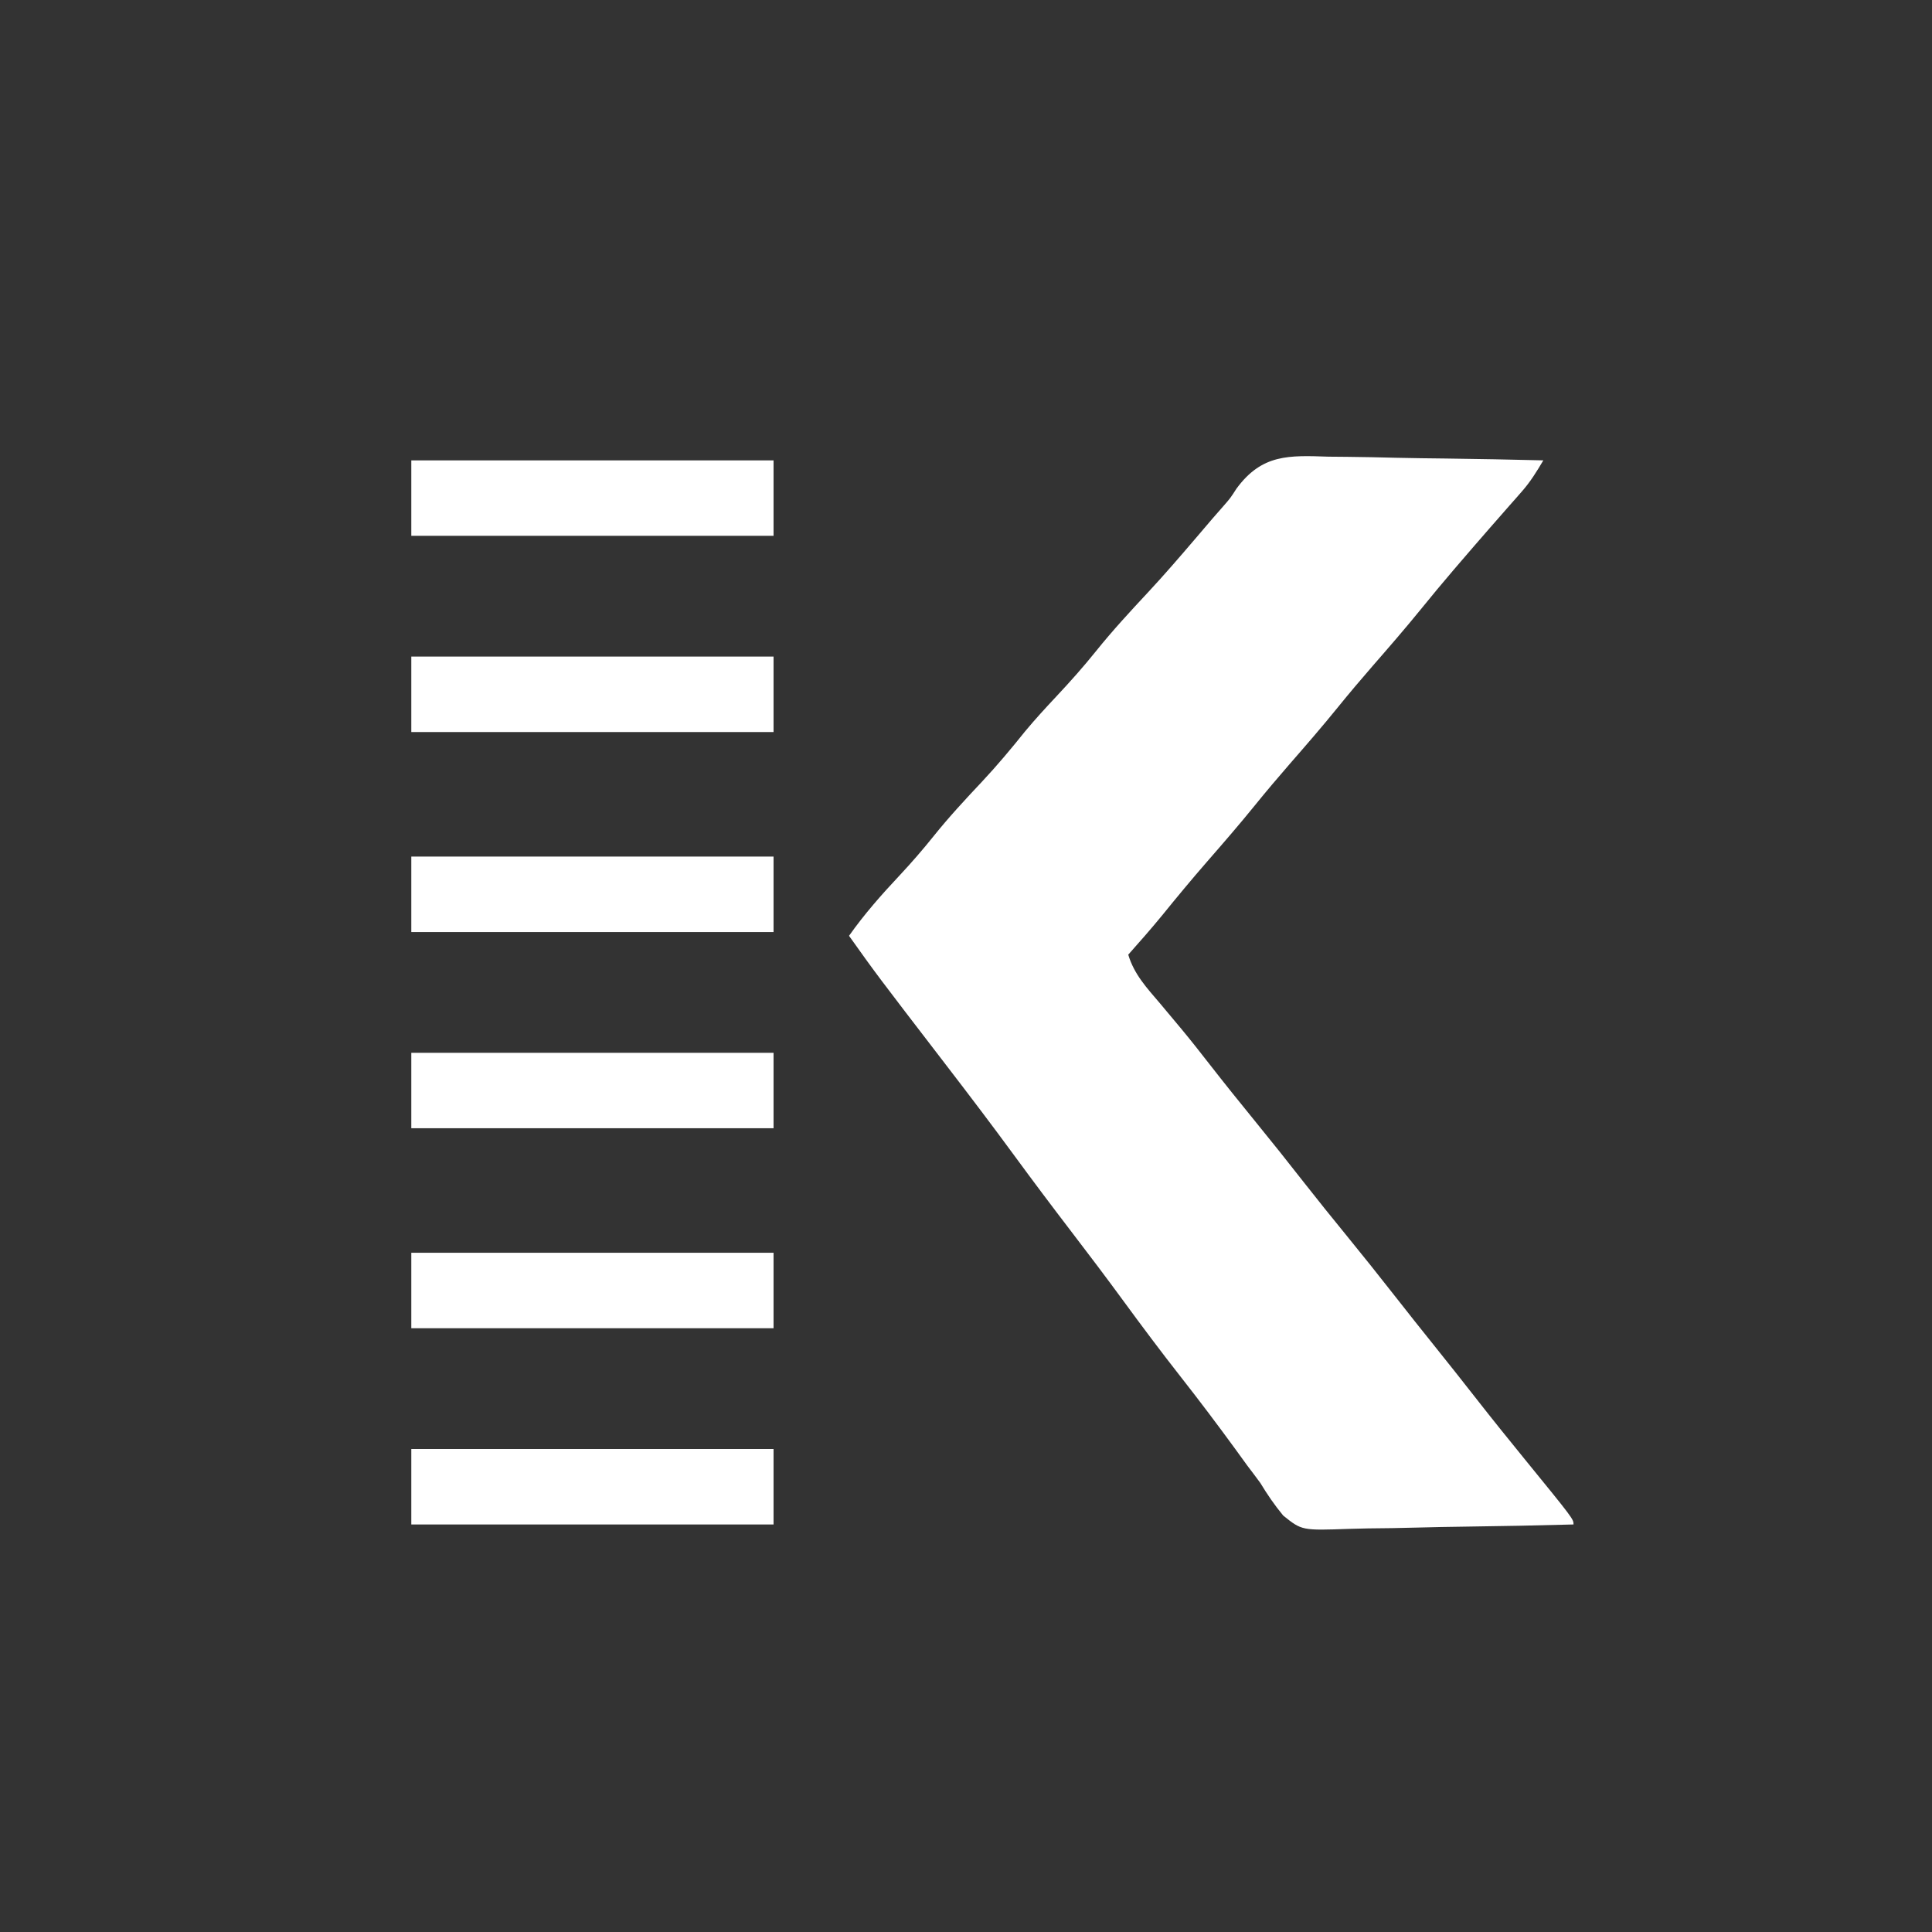
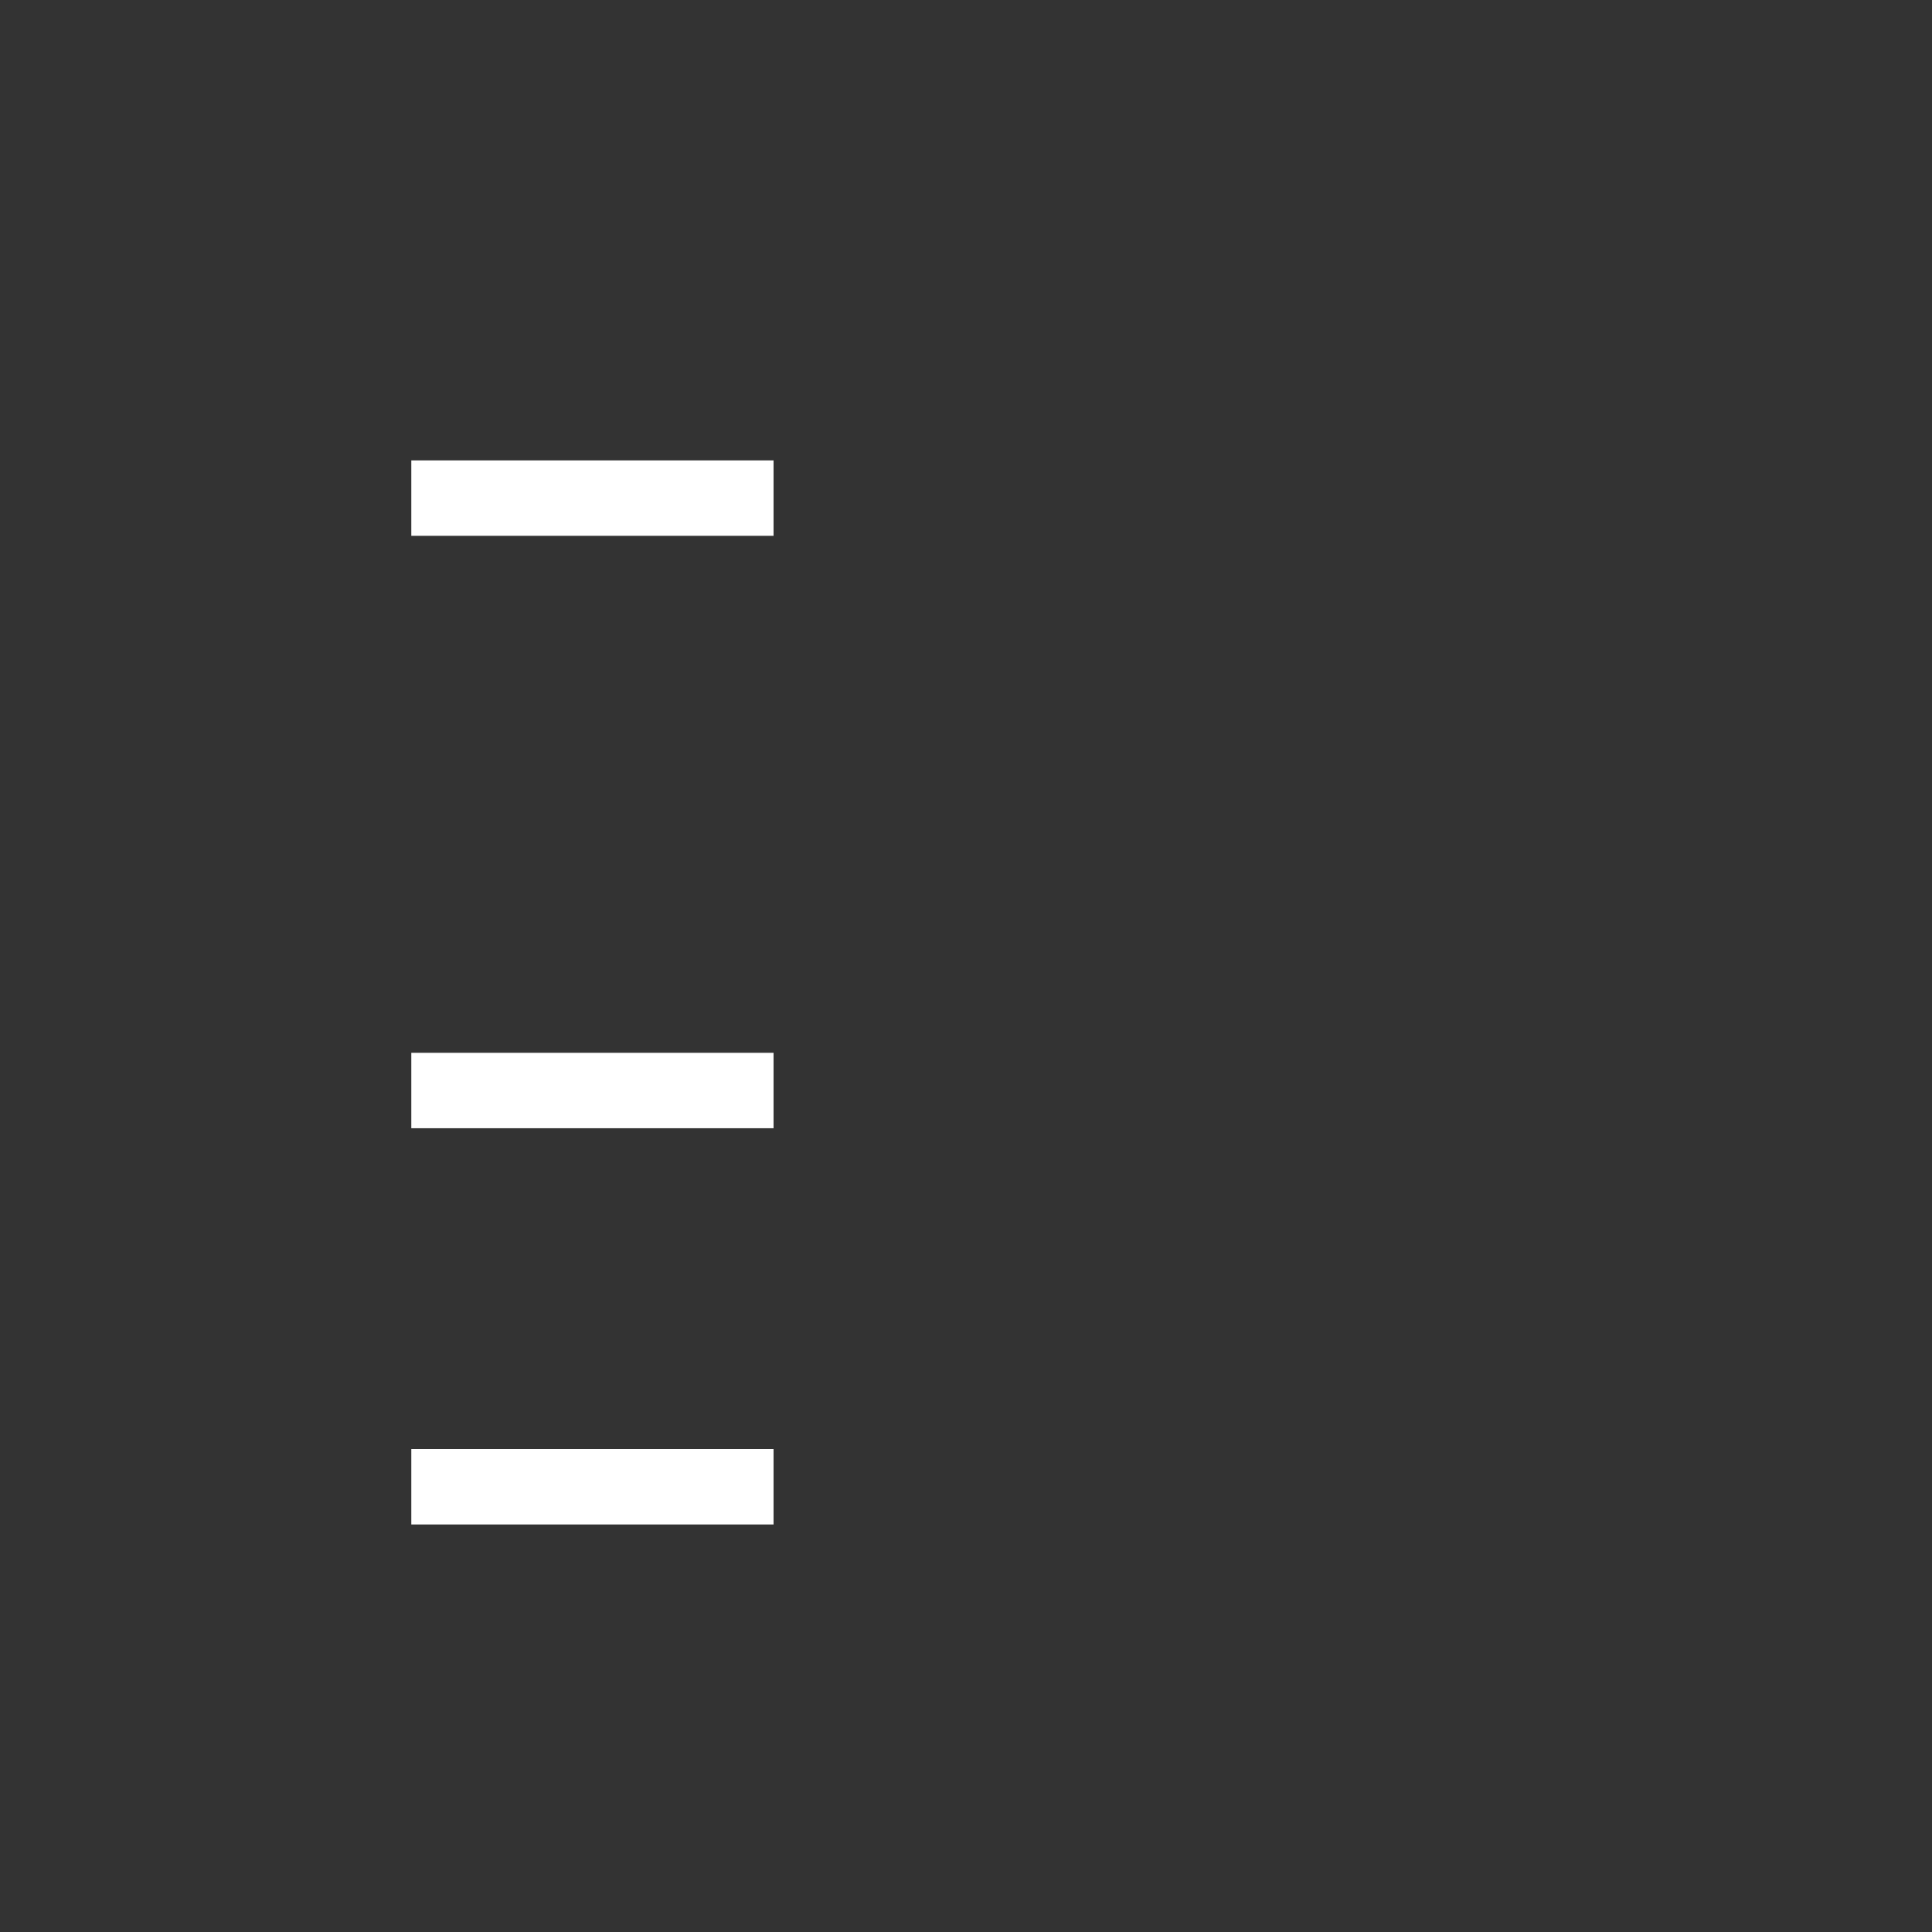
<svg xmlns="http://www.w3.org/2000/svg" xmlns:ns1="http://sodipodi.sourceforge.net/DTD/sodipodi-0.dtd" width="512" height="512" id="svg181" ns1:docname="keepsporting-icon-bg-1.svg">
  <rect width="100%" height="100%" fill="#333333" stroke="none" />
  <defs id="defs185" />
-   <path d="m 0,0 c 168.96,0 337.92,0 512,0 0,168.96 0,337.92 0,512 -168.96,0 -337.92,0 -512,0 C 0,343.04 0,174.08 0,0 Z" fill="transparent" id="path1366" />
-   <path d="m 352.066,121.023 c 1.646,0.019 3.292,0.033 4.939,0.043 4.307,0.038 8.611,0.136 12.916,0.247 4.404,0.103 8.808,0.148 13.213,0.198 8.623,0.107 17.244,0.277 25.865,0.488 -1.75,2.956 -3.441,5.699 -5.715,8.277 -0.515,0.589 -1.031,1.178 -1.562,1.784 -0.548,0.619 -1.096,1.238 -1.661,1.876 -1.171,1.337 -2.341,2.674 -3.512,4.012 -0.888,1.012 -0.888,1.012 -1.794,2.044 -2.687,3.07 -5.35,6.16 -8.006,9.256 -0.499,0.581 -0.998,1.163 -1.512,1.762 -2.94,3.438 -5.827,6.912 -8.676,10.426 -4.143,5.106 -8.445,10.06 -12.765,15.015 -3.162,3.635 -6.266,7.302 -9.297,11.047 -4.119,5.088 -8.401,10.02 -12.703,14.953 -3.162,3.634 -6.265,7.302 -9.297,11.047 -4.115,5.083 -8.392,10.01 -12.69,14.938 -4.028,4.63 -7.935,9.339 -11.798,14.109 -2.919,3.56 -5.949,7.017 -9.012,10.453 1.567,5.253 4.955,8.846 8.438,12.938 1.28,1.528 2.559,3.056 3.836,4.586 0.634,0.758 1.268,1.515 1.921,2.296 2.514,3.037 4.949,6.131 7.368,9.243 3.918,5.03 7.905,9.998 11.938,14.938 4.508,5.523 8.948,11.092 13.336,16.711 3.502,4.473 7.072,8.888 10.664,13.289 4.528,5.549 8.995,11.139 13.406,16.781 3.335,4.263 6.706,8.497 10.094,12.719 3.843,4.789 7.656,9.6 11.438,14.438 4.046,5.173 8.162,10.285 12.312,15.375 C 417,402.571 417,402.571 417,404 c -9.492,0.256 -18.984,0.451 -28.479,0.57 -4.41,0.057 -8.817,0.135 -13.226,0.26 -4.26,0.12 -8.518,0.185 -12.78,0.214 -1.62,0.02 -3.24,0.06 -4.859,0.119 -12.653,0.447 -12.653,0.447 -17.592,-3.523 C 337.766,398.861 335.865,396.081 334,393 c -1.135,-1.543 -2.282,-3.078 -3.449,-4.598 -1.082,-1.487 -2.161,-2.975 -3.238,-4.465 C 322.645,377.54 317.89,371.229 313,365 307.665,358.198 302.494,351.293 297.391,344.316 292.998,338.322 288.518,332.4 284,326.5 278.87,319.798 273.801,313.058 268.812,306.25 262.902,298.189 256.865,290.233 250.773,282.309 232.309,258.267 232.309,258.267 225,248 c 4.071,-5.767 8.588,-10.875 13.406,-16.011 3.151,-3.376 6.146,-6.817 9.032,-10.427 4.027,-5.021 8.355,-9.687 12.763,-14.369 4.042,-4.316 7.795,-8.799 11.491,-13.416 2.661,-3.202 5.463,-6.24 8.309,-9.277 3.649,-3.896 7.157,-7.833 10.5,-12 4.339,-5.404 9.004,-10.45 13.727,-15.516 4.316,-4.63 8.436,-9.419 12.547,-14.23 0.51,-0.596 1.02,-1.193 1.545,-1.807 0.995,-1.165 1.989,-2.33 2.98,-3.498 0.964,-1.13 1.943,-2.248 2.935,-3.353 1.837,-2.103 1.837,-2.103 3.453,-4.617 6.764,-9.205 13.93,-8.806 24.38,-8.456 z" fill="#ffffff" id="path1369" />
  <path d="m 109,384 c 31.68,0 63.36,0 96,0 0,6.6 0,13.2 0,20 -31.68,0 -63.36,0 -96,0 0,-6.6 0,-13.2 0,-20 z" fill="#ffffff" id="path1372" />
-   <path d="m 109,332 c 31.68,0 63.36,0 96,0 0,6.6 0,13.2 0,20 -31.68,0 -63.36,0 -96,0 0,-6.6 0,-13.2 0,-20 z" fill="#ffffff" id="path1375" />
  <path d="m 109,279 c 31.68,0 63.36,0 96,0 0,6.6 0,13.2 0,20 -31.68,0 -63.36,0 -96,0 0,-6.6 0,-13.2 0,-20 z" fill="#ffffff" id="path1378" />
-   <path d="m 109,227 c 31.68,0 63.36,0 96,0 0,6.6 0,13.2 0,20 -31.68,0 -63.36,0 -96,0 0,-6.6 0,-13.2 0,-20 z" fill="#ffffff" id="path1381" />
-   <path d="m 109,174 c 31.68,0 63.36,0 96,0 0,6.6 0,13.2 0,20 -31.68,0 -63.36,0 -96,0 0,-6.6 0,-13.2 0,-20 z" fill="#ffffff" id="path1384" />
  <path d="m 109,122 c 31.68,0 63.36,0 96,0 0,6.6 0,13.2 0,20 -31.68,0 -63.36,0 -96,0 0,-6.6 0,-13.2 0,-20 z" fill="#ffffff" id="path1387" />
</svg>